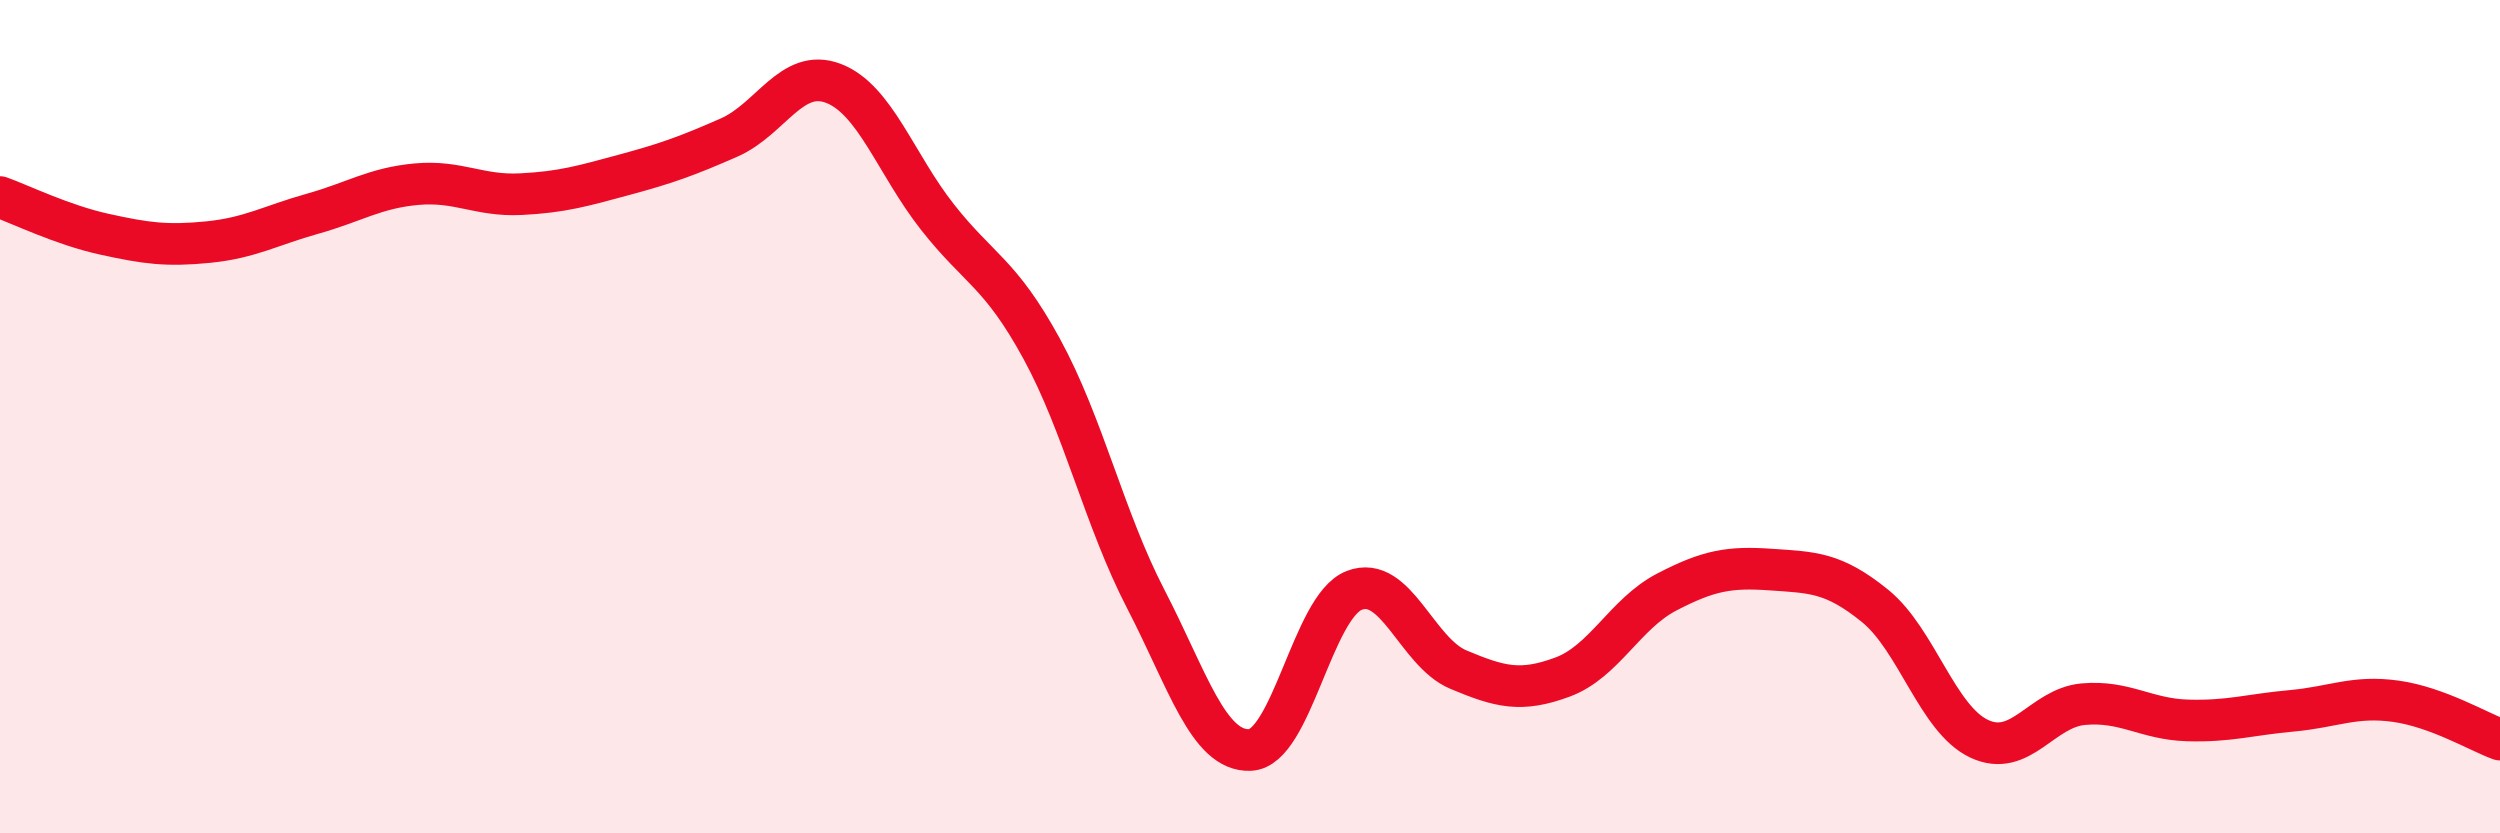
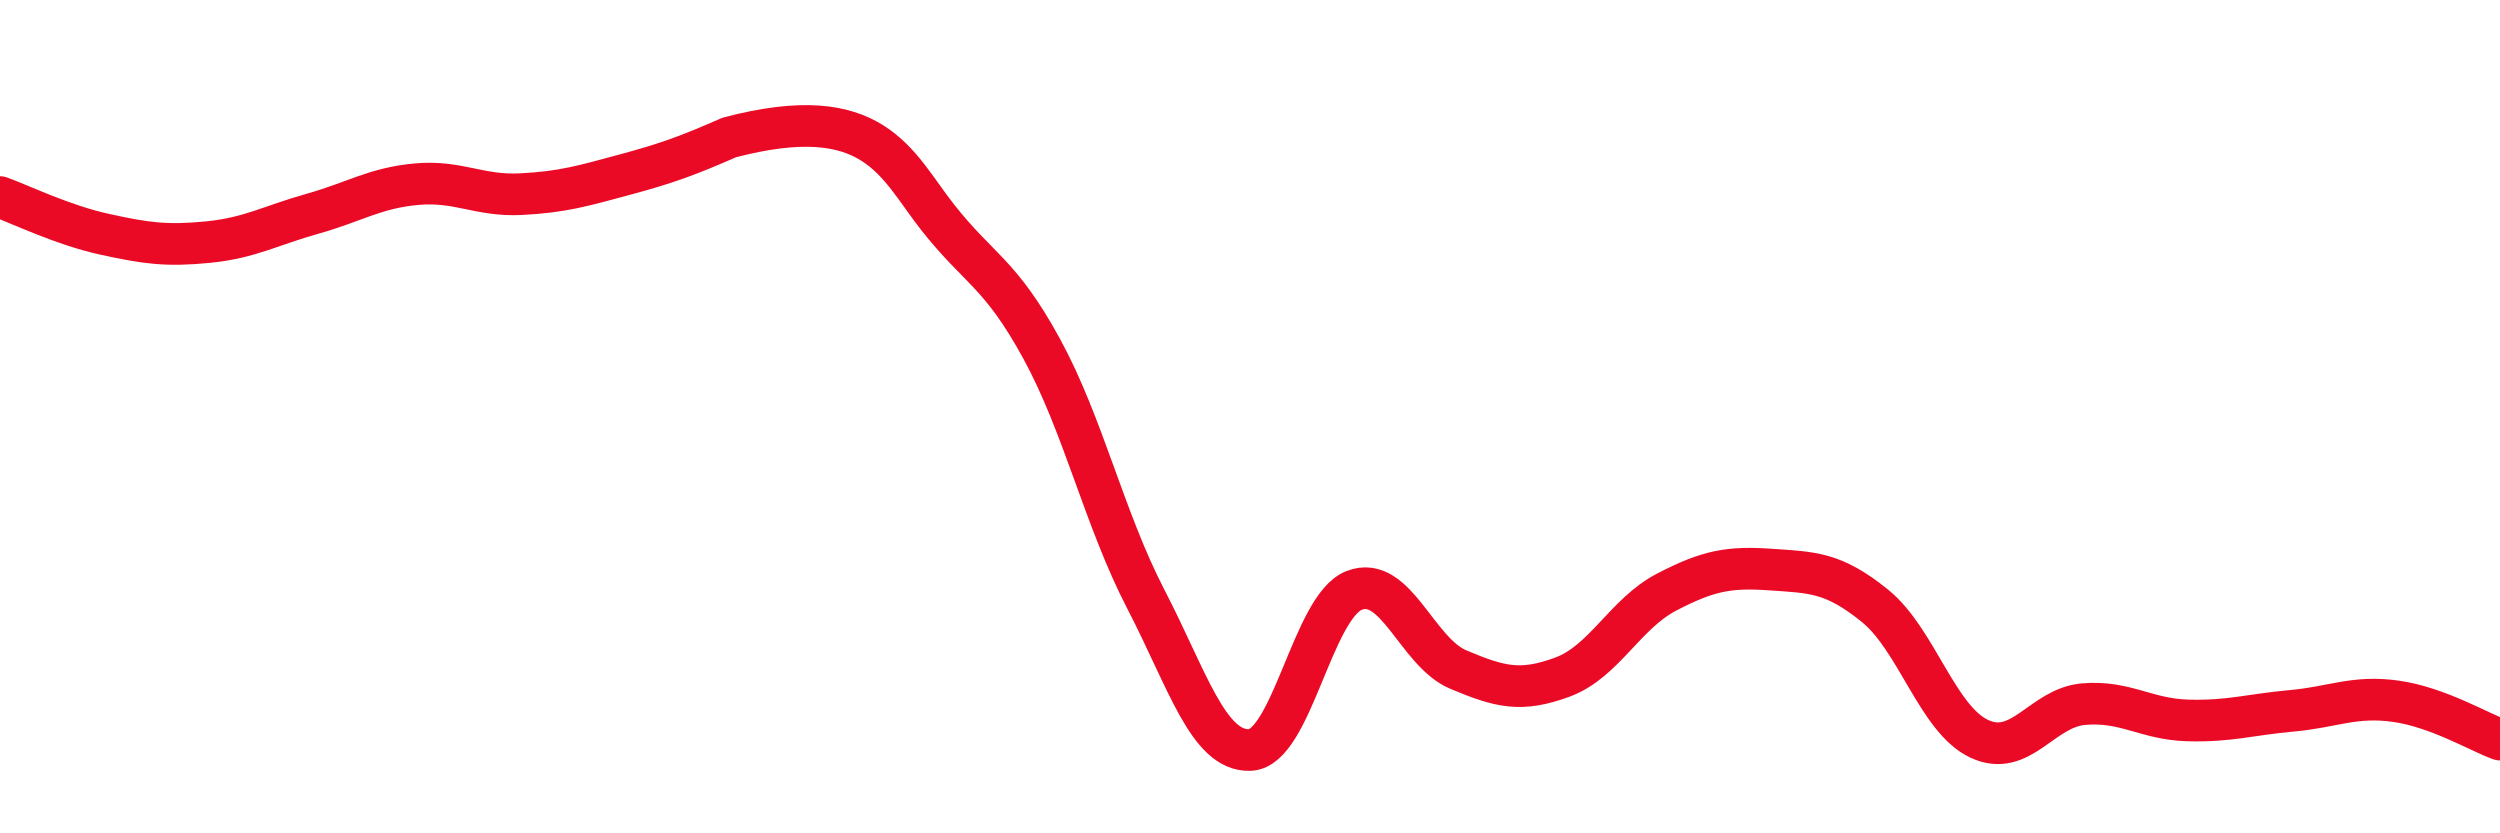
<svg xmlns="http://www.w3.org/2000/svg" width="60" height="20" viewBox="0 0 60 20">
-   <path d="M 0,4.73 C 0.5,4.91 1.5,5.4 2.5,5.62 C 3.5,5.84 4,5.91 5,5.81 C 6,5.71 6.5,5.41 7.5,5.13 C 8.5,4.85 9,4.51 10,4.42 C 11,4.33 11.5,4.71 12.5,4.66 C 13.5,4.61 14,4.46 15,4.19 C 16,3.92 16.5,3.74 17.5,3.3 C 18.5,2.86 19,1.62 20,2 C 21,2.38 21.5,3.94 22.5,5.21 C 23.5,6.48 24,6.54 25,8.37 C 26,10.2 26.5,12.45 27.5,14.38 C 28.5,16.31 29,18.04 30,18 C 31,17.96 31.5,14.56 32.5,14.17 C 33.5,13.78 34,15.65 35,16.07 C 36,16.49 36.5,16.62 37.5,16.25 C 38.5,15.88 39,14.73 40,14.21 C 41,13.69 41.5,13.6 42.5,13.67 C 43.5,13.74 44,13.73 45,14.54 C 46,15.35 46.5,17.26 47.5,17.73 C 48.5,18.2 49,16.99 50,16.9 C 51,16.81 51.5,17.26 52.5,17.29 C 53.5,17.32 54,17.15 55,17.06 C 56,16.97 56.5,16.69 57.5,16.83 C 58.5,16.97 59.5,17.57 60,17.75L60 20L0 20Z" fill="#EB0A25" opacity="0.1" stroke-linecap="round" stroke-linejoin="round" />
-   <path d="M 0,4.73 C 0.5,4.91 1.5,5.4 2.5,5.62 C 3.5,5.84 4,5.91 5,5.81 C 6,5.71 6.5,5.41 7.5,5.13 C 8.5,4.85 9,4.51 10,4.42 C 11,4.33 11.5,4.71 12.5,4.66 C 13.5,4.61 14,4.46 15,4.19 C 16,3.92 16.5,3.74 17.5,3.3 C 18.5,2.86 19,1.62 20,2 C 21,2.38 21.5,3.94 22.5,5.21 C 23.5,6.48 24,6.54 25,8.37 C 26,10.2 26.5,12.45 27.5,14.38 C 28.5,16.31 29,18.04 30,18 C 31,17.96 31.5,14.56 32.5,14.17 C 33.5,13.78 34,15.65 35,16.07 C 36,16.49 36.5,16.62 37.5,16.25 C 38.5,15.88 39,14.73 40,14.21 C 41,13.69 41.5,13.6 42.5,13.67 C 43.5,13.74 44,13.73 45,14.54 C 46,15.35 46.5,17.26 47.5,17.73 C 48.5,18.2 49,16.99 50,16.9 C 51,16.81 51.5,17.26 52.5,17.29 C 53.5,17.32 54,17.15 55,17.06 C 56,16.97 56.5,16.69 57.5,16.83 C 58.5,16.97 59.5,17.57 60,17.75" stroke="#EB0A25" stroke-width="1" fill="none" stroke-linecap="round" stroke-linejoin="round" />
+   <path d="M 0,4.73 C 0.5,4.91 1.5,5.4 2.5,5.62 C 3.5,5.84 4,5.91 5,5.81 C 6,5.71 6.5,5.41 7.5,5.13 C 8.5,4.85 9,4.51 10,4.42 C 11,4.33 11.5,4.71 12.5,4.66 C 13.5,4.61 14,4.46 15,4.19 C 16,3.92 16.5,3.74 17.5,3.3 C 21,2.38 21.5,3.94 22.5,5.21 C 23.5,6.48 24,6.54 25,8.37 C 26,10.2 26.5,12.45 27.5,14.38 C 28.5,16.31 29,18.04 30,18 C 31,17.96 31.5,14.56 32.5,14.17 C 33.5,13.78 34,15.65 35,16.07 C 36,16.49 36.5,16.62 37.5,16.25 C 38.5,15.88 39,14.73 40,14.21 C 41,13.69 41.5,13.6 42.5,13.67 C 43.5,13.74 44,13.73 45,14.54 C 46,15.35 46.5,17.26 47.5,17.73 C 48.5,18.2 49,16.99 50,16.9 C 51,16.81 51.5,17.26 52.5,17.29 C 53.5,17.32 54,17.15 55,17.06 C 56,16.97 56.5,16.69 57.5,16.83 C 58.5,16.97 59.5,17.57 60,17.75" stroke="#EB0A25" stroke-width="1" fill="none" stroke-linecap="round" stroke-linejoin="round" />
</svg>